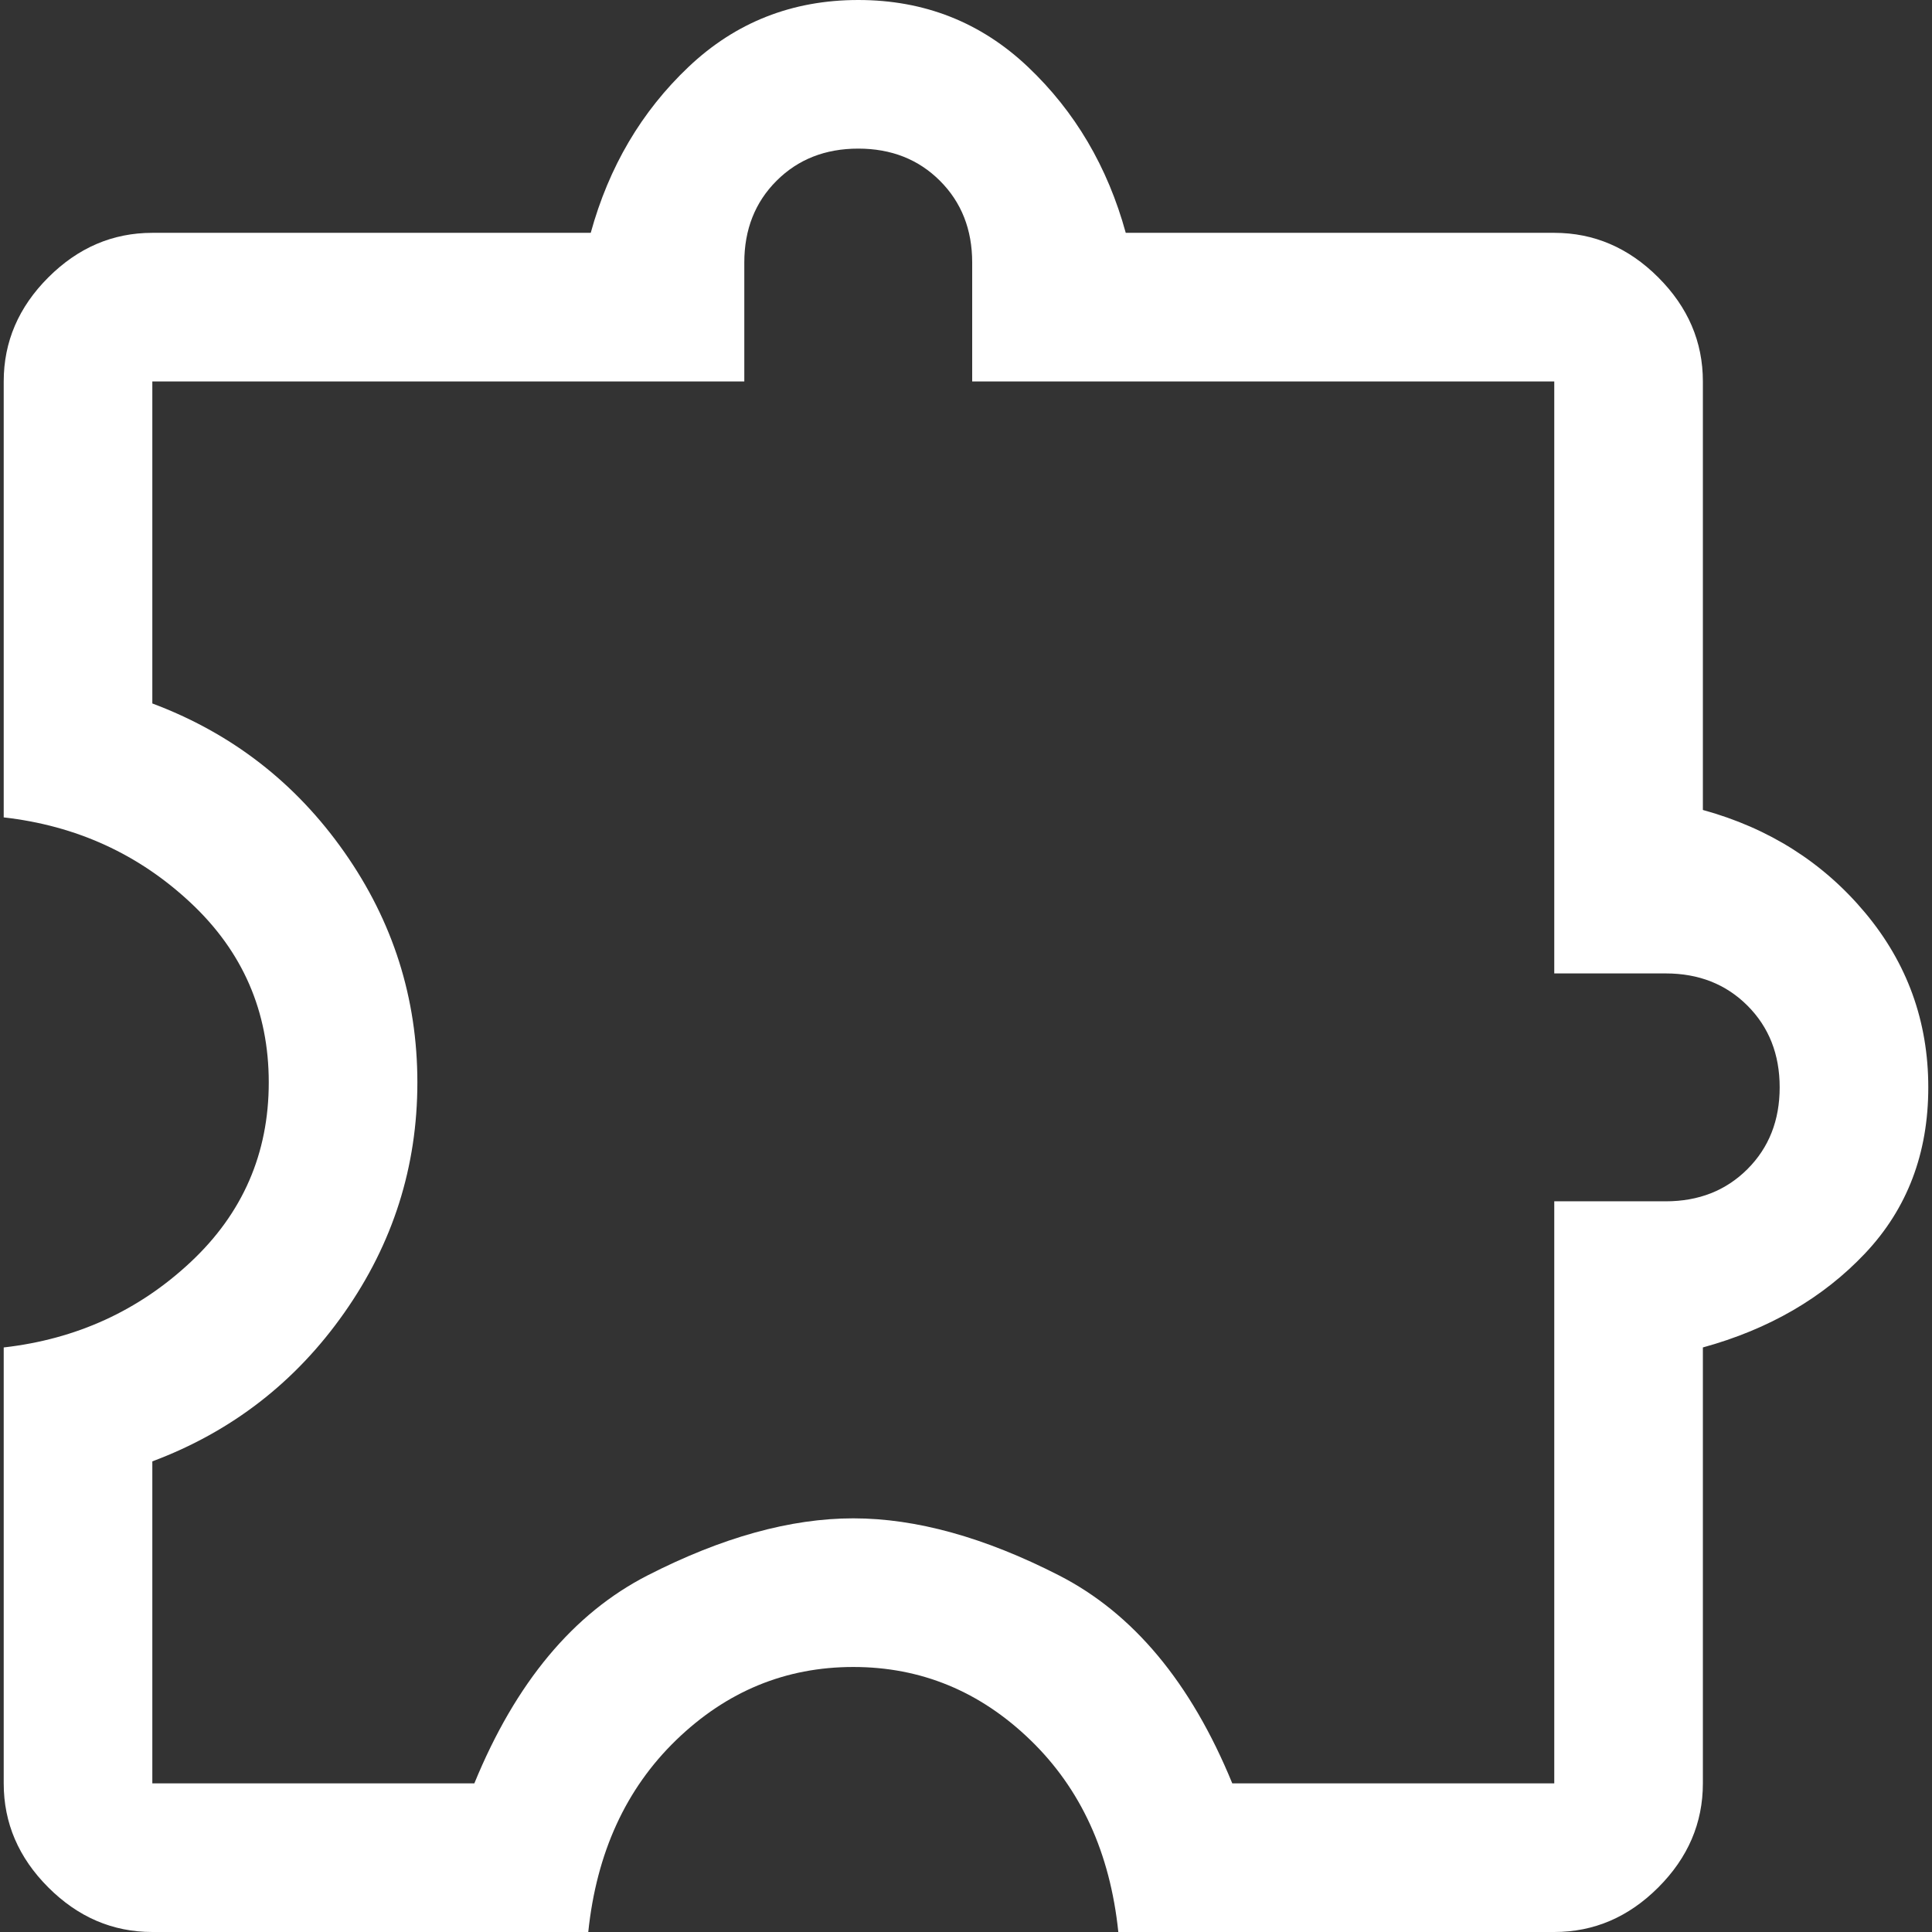
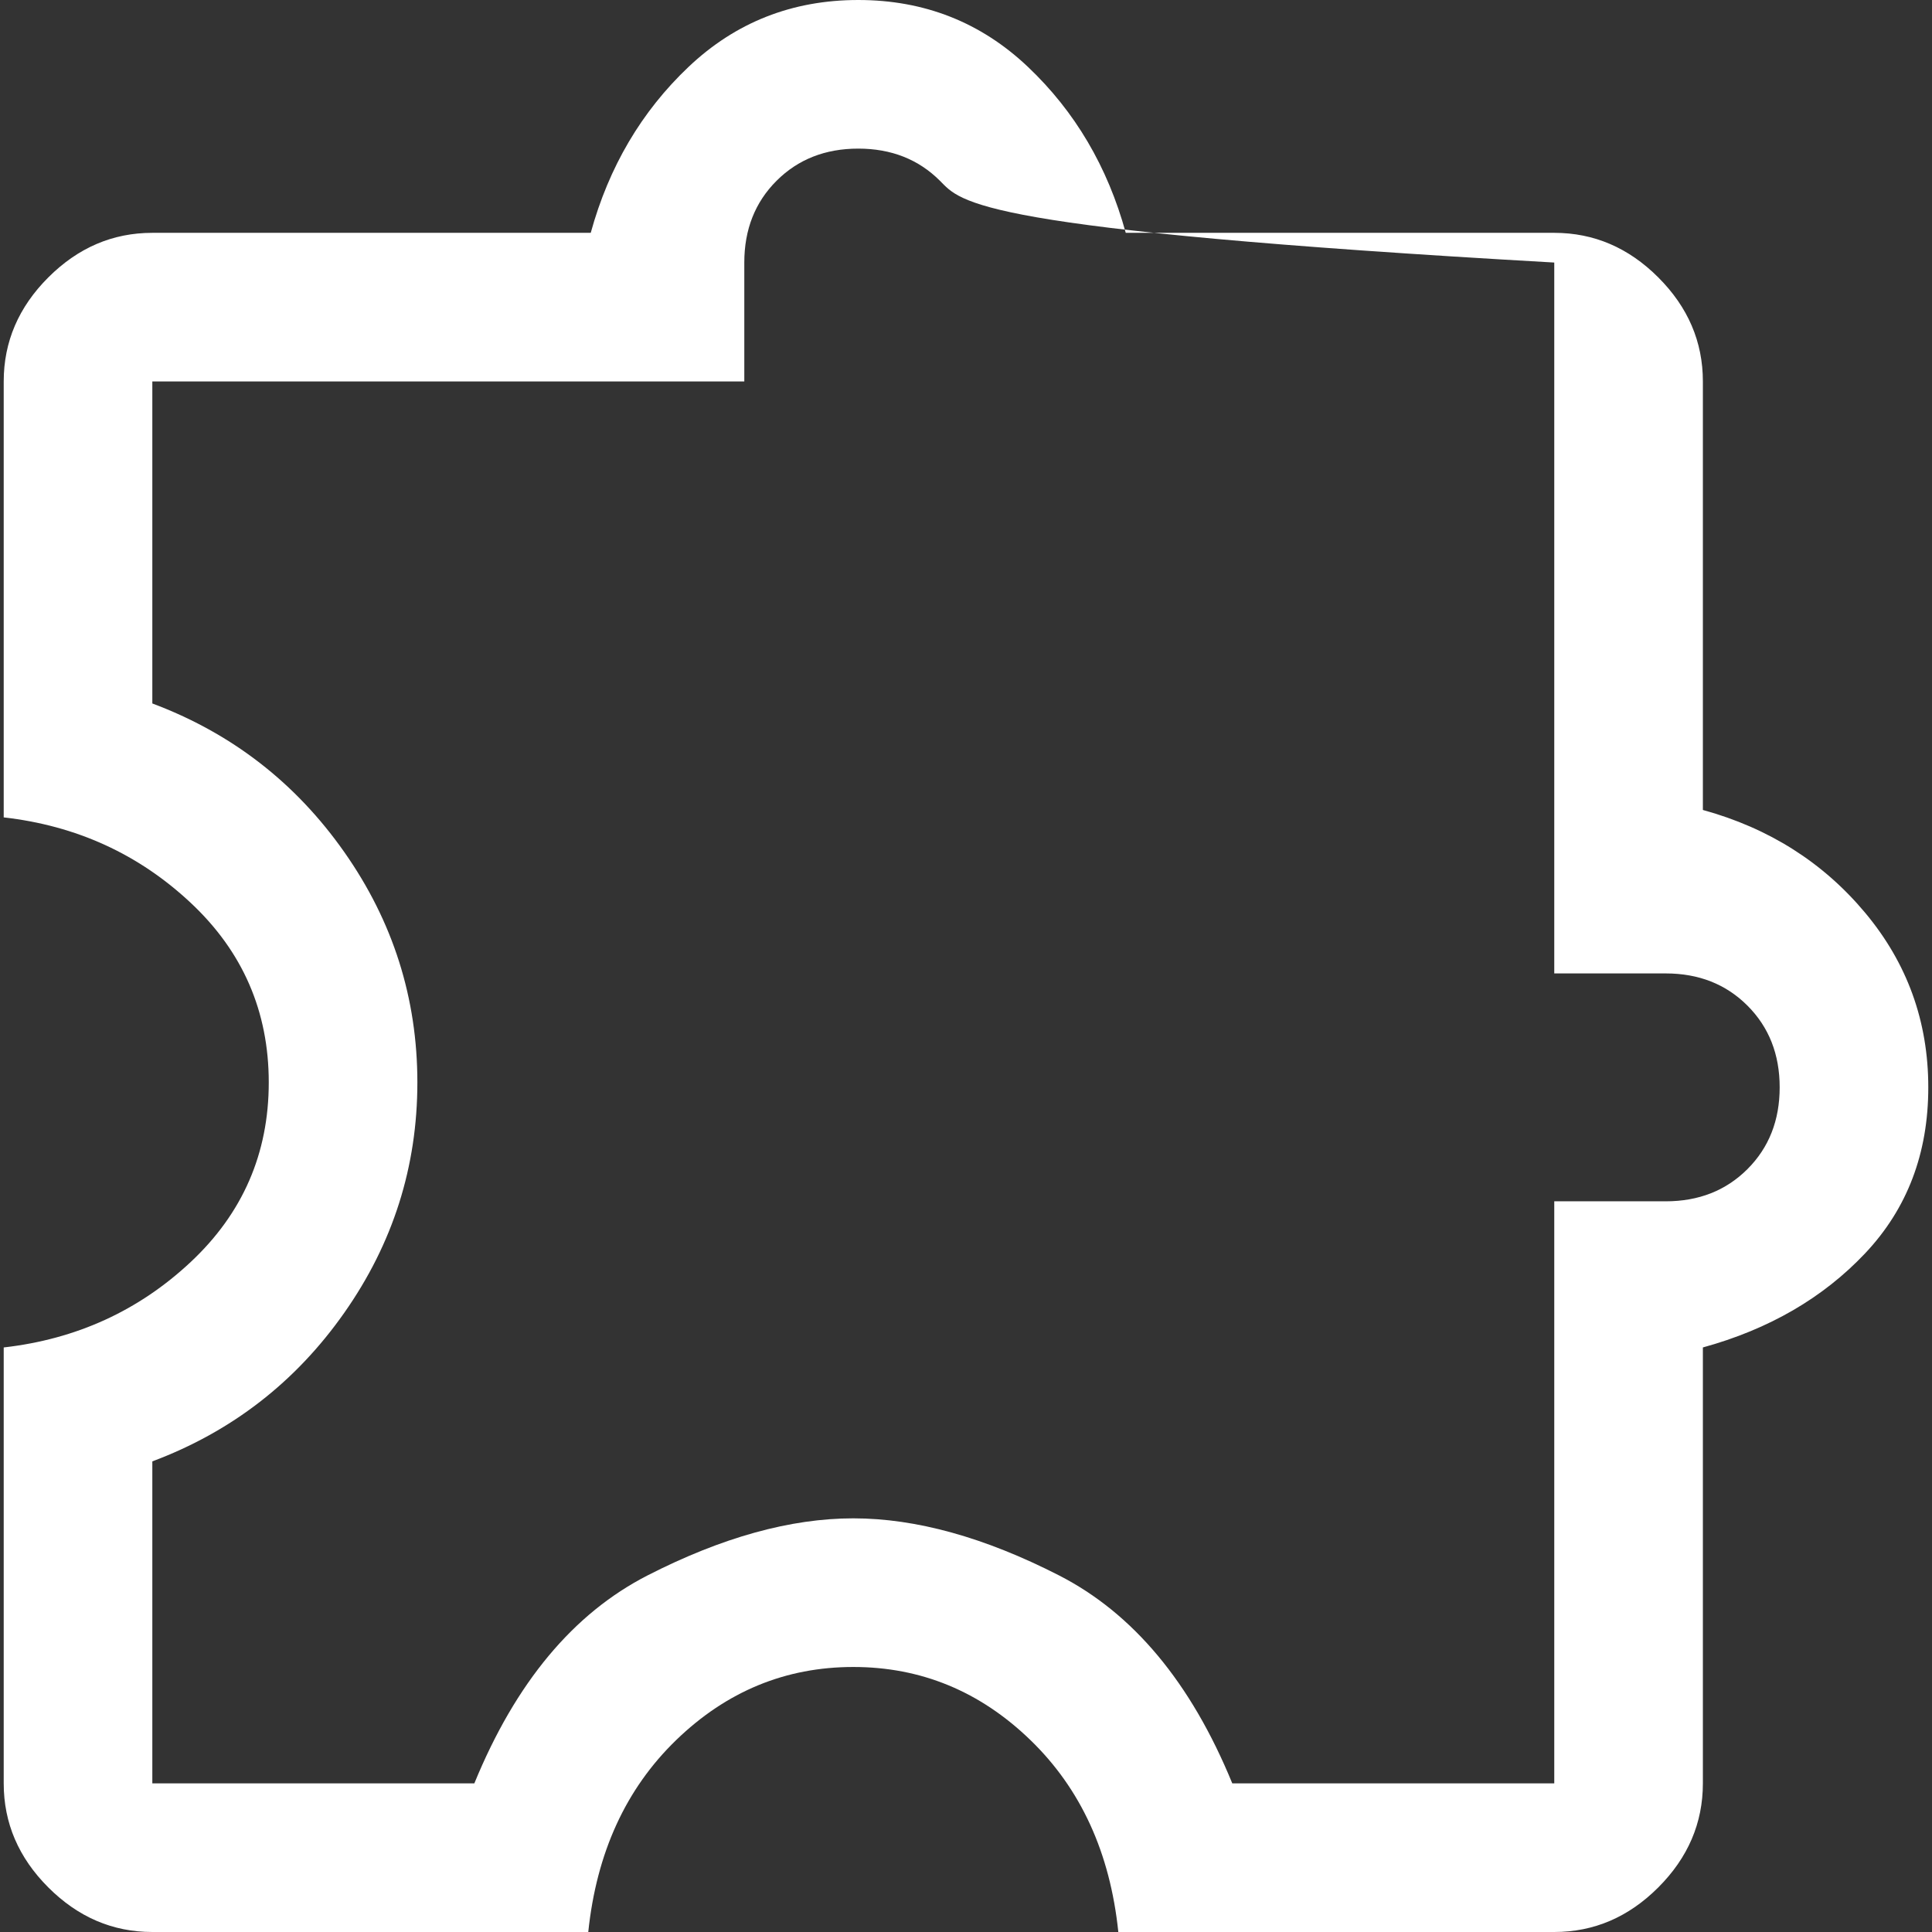
<svg xmlns="http://www.w3.org/2000/svg" width="64" height="64" viewBox="0 0 64 64" fill="none">
  <rect x="0" y="0" width="64" height="64" fill="#333333" stroke="none" />
-   <path d="M19.487 64H5.046C3.733 64 2.585 63.508 1.6 62.523C0.615 61.538 0.123 60.39 0.123 59.077V44.636C2.53 44.362 4.595 43.419 6.318 41.805C8.041 40.191 8.903 38.209 8.903 35.856C8.903 33.504 8.041 31.521 6.318 29.908C4.595 28.294 2.53 27.35 0.123 27.077V12.636C0.123 11.323 0.615 10.174 1.6 9.19C2.585 8.205 3.733 7.713 5.046 7.713H19.569C20.171 5.525 21.251 3.692 22.81 2.215C24.369 0.738 26.243 0 28.431 0C30.619 0 32.492 0.738 34.051 2.215C35.61 3.692 36.691 5.525 37.292 7.713H51.487C52.8 7.713 53.949 8.205 54.933 9.19C55.918 10.174 56.41 11.323 56.41 12.636V26.831C58.598 27.433 60.39 28.567 61.785 30.236C63.179 31.904 63.877 33.833 63.877 36.02C63.877 38.209 63.179 40.041 61.785 41.518C60.39 42.995 58.598 44.034 56.41 44.636V59.077C56.41 60.39 55.918 61.538 54.933 62.523C53.949 63.508 52.8 64 51.487 64H37.046C36.773 61.374 35.802 59.255 34.133 57.641C32.465 56.027 30.509 55.221 28.267 55.221C26.024 55.221 24.068 56.027 22.4 57.641C20.732 59.255 19.761 61.374 19.487 64ZM5.046 59.077H15.713C17.08 55.74 18.995 53.443 21.456 52.185C23.918 50.926 26.188 50.297 28.267 50.297C30.345 50.297 32.615 50.926 35.077 52.185C37.538 53.443 39.453 55.74 40.821 59.077H51.487V39.795H55.179C56.273 39.795 57.176 39.439 57.887 38.728C58.598 38.017 58.954 37.114 58.954 36.02C58.954 34.926 58.598 34.024 57.887 33.313C57.176 32.602 56.273 32.246 55.179 32.246H51.487V12.636H32.205V8.697C32.205 7.603 31.849 6.701 31.138 5.99C30.427 5.279 29.525 4.923 28.431 4.923C27.337 4.923 26.434 5.279 25.723 5.99C25.012 6.701 24.656 7.603 24.656 8.697V12.636H5.046V23.303C7.672 24.287 9.791 25.928 11.405 28.226C13.019 30.523 13.826 33.067 13.826 35.856C13.826 38.646 13.019 41.19 11.405 43.487C9.791 45.785 7.672 47.426 5.046 48.41V59.077Z" fill="white" />
+   <path d="M19.487 64H5.046C3.733 64 2.585 63.508 1.6 62.523C0.615 61.538 0.123 60.39 0.123 59.077V44.636C2.53 44.362 4.595 43.419 6.318 41.805C8.041 40.191 8.903 38.209 8.903 35.856C8.903 33.504 8.041 31.521 6.318 29.908C4.595 28.294 2.53 27.35 0.123 27.077V12.636C0.123 11.323 0.615 10.174 1.6 9.19C2.585 8.205 3.733 7.713 5.046 7.713H19.569C20.171 5.525 21.251 3.692 22.81 2.215C24.369 0.738 26.243 0 28.431 0C30.619 0 32.492 0.738 34.051 2.215C35.61 3.692 36.691 5.525 37.292 7.713H51.487C52.8 7.713 53.949 8.205 54.933 9.19C55.918 10.174 56.41 11.323 56.41 12.636V26.831C58.598 27.433 60.39 28.567 61.785 30.236C63.179 31.904 63.877 33.833 63.877 36.02C63.877 38.209 63.179 40.041 61.785 41.518C60.39 42.995 58.598 44.034 56.41 44.636V59.077C56.41 60.39 55.918 61.538 54.933 62.523C53.949 63.508 52.8 64 51.487 64H37.046C36.773 61.374 35.802 59.255 34.133 57.641C32.465 56.027 30.509 55.221 28.267 55.221C26.024 55.221 24.068 56.027 22.4 57.641C20.732 59.255 19.761 61.374 19.487 64ZM5.046 59.077H15.713C17.08 55.74 18.995 53.443 21.456 52.185C23.918 50.926 26.188 50.297 28.267 50.297C30.345 50.297 32.615 50.926 35.077 52.185C37.538 53.443 39.453 55.74 40.821 59.077H51.487V39.795H55.179C56.273 39.795 57.176 39.439 57.887 38.728C58.598 38.017 58.954 37.114 58.954 36.02C58.954 34.926 58.598 34.024 57.887 33.313C57.176 32.602 56.273 32.246 55.179 32.246H51.487V12.636V8.697C32.205 7.603 31.849 6.701 31.138 5.99C30.427 5.279 29.525 4.923 28.431 4.923C27.337 4.923 26.434 5.279 25.723 5.99C25.012 6.701 24.656 7.603 24.656 8.697V12.636H5.046V23.303C7.672 24.287 9.791 25.928 11.405 28.226C13.019 30.523 13.826 33.067 13.826 35.856C13.826 38.646 13.019 41.19 11.405 43.487C9.791 45.785 7.672 47.426 5.046 48.41V59.077Z" fill="white" />
</svg>